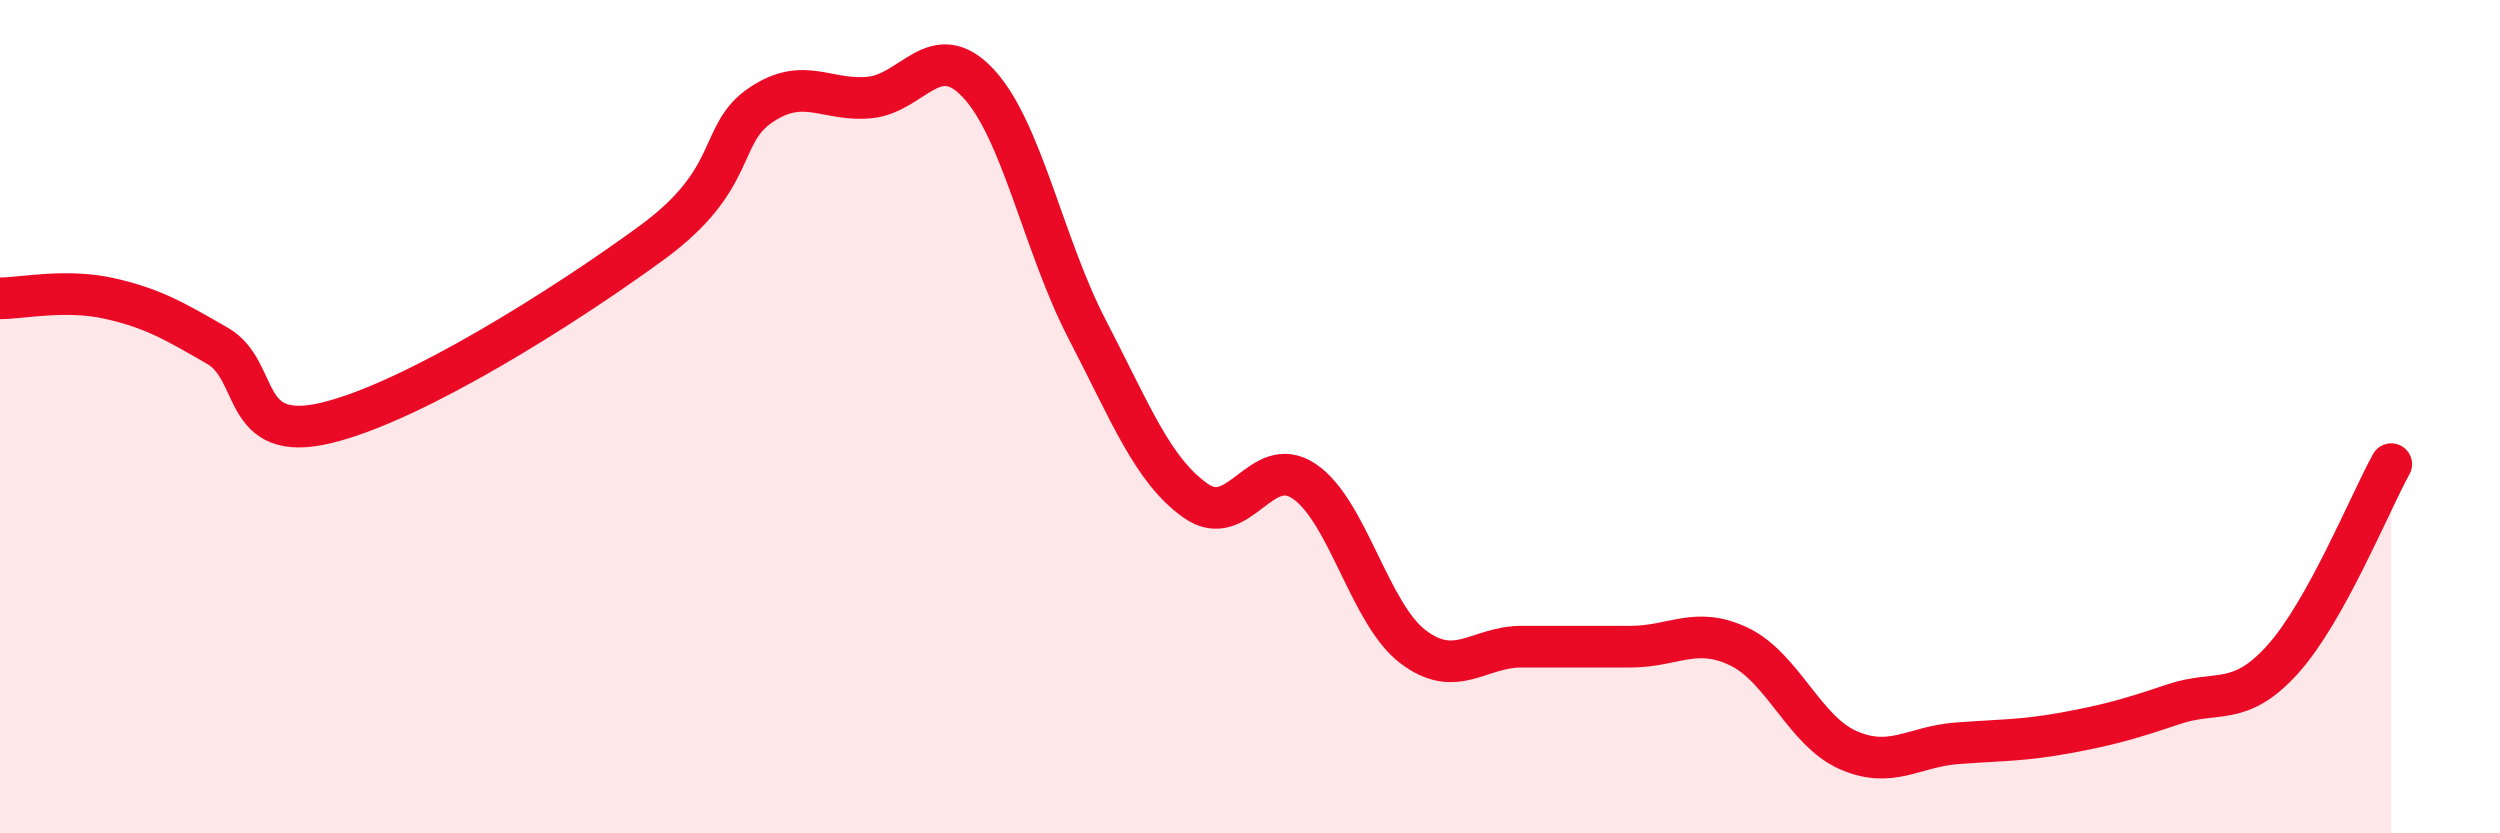
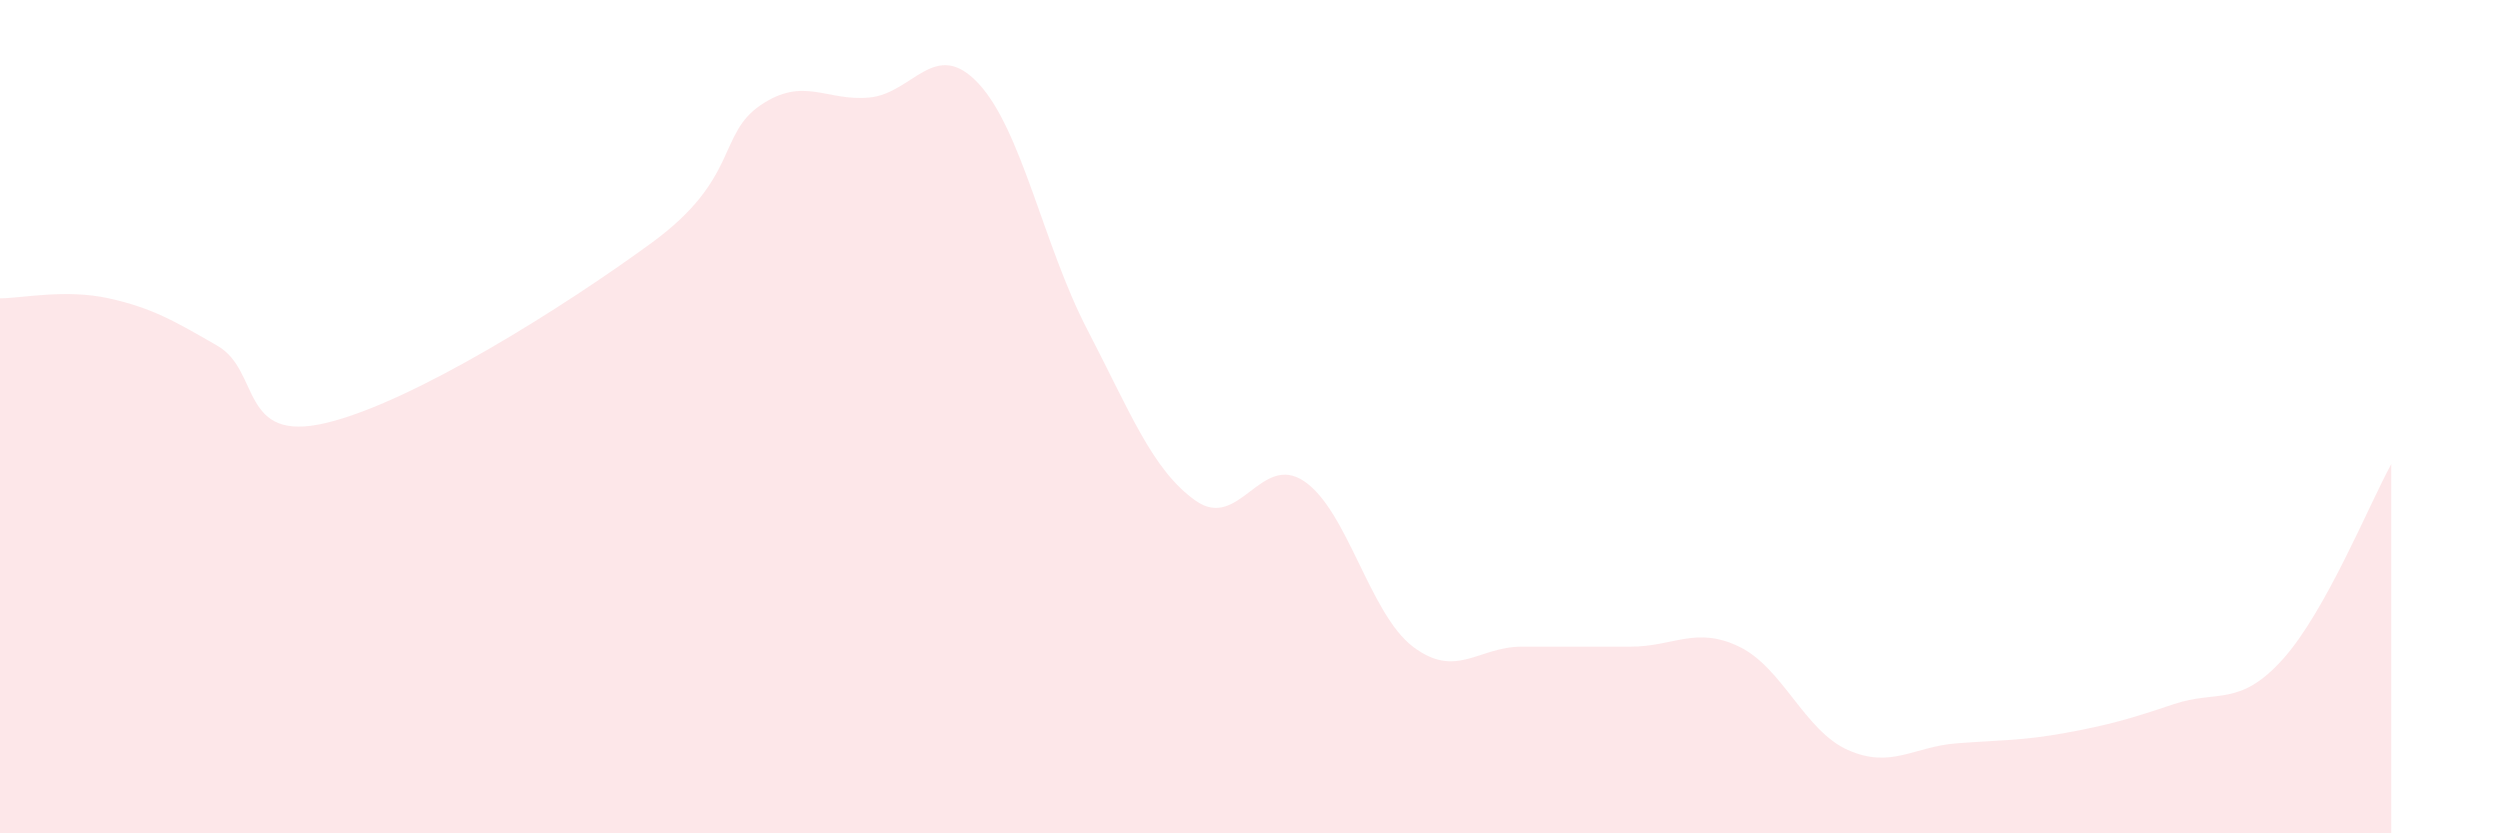
<svg xmlns="http://www.w3.org/2000/svg" width="60" height="20" viewBox="0 0 60 20">
-   <path d="M 0,7.16 C 0.52,7.16 1.57,6.93 2.61,7.16 C 3.65,7.39 4.18,7.7 5.22,8.3 C 6.26,8.9 5.74,10.65 7.83,10.15 C 9.92,9.65 13.56,7.35 15.65,5.82 C 17.74,4.29 17.22,3.22 18.26,2.52 C 19.3,1.82 19.83,2.44 20.87,2.34 C 21.91,2.24 22.44,0.89 23.48,2 C 24.52,3.11 25.05,5.9 26.09,7.9 C 27.13,9.9 27.66,11.29 28.7,12.02 C 29.74,12.75 30.26,10.85 31.3,11.55 C 32.34,12.25 32.87,14.73 33.91,15.52 C 34.95,16.31 35.48,15.52 36.52,15.52 C 37.56,15.52 38.09,15.52 39.13,15.52 C 40.17,15.52 40.7,15.02 41.74,15.52 C 42.78,16.02 43.31,17.54 44.35,18 C 45.39,18.46 45.92,17.92 46.96,17.84 C 48,17.76 48.53,17.78 49.57,17.59 C 50.61,17.4 51.13,17.25 52.17,16.9 C 53.21,16.55 53.74,16.98 54.78,15.83 C 55.82,14.68 56.87,12.08 57.39,11.14L57.39 20L0 20Z" fill="#EB0A25" opacity="0.1" stroke-linecap="round" stroke-linejoin="round" />
-   <path d="M 0,7.16 C 0.52,7.16 1.57,6.93 2.61,7.16 C 3.65,7.39 4.18,7.7 5.22,8.3 C 6.26,8.9 5.74,10.65 7.83,10.15 C 9.92,9.65 13.56,7.35 15.65,5.82 C 17.74,4.29 17.22,3.22 18.26,2.52 C 19.3,1.82 19.83,2.44 20.87,2.34 C 21.91,2.24 22.44,0.89 23.48,2 C 24.52,3.11 25.05,5.9 26.09,7.9 C 27.13,9.9 27.66,11.29 28.7,12.02 C 29.74,12.75 30.26,10.85 31.3,11.55 C 32.34,12.25 32.87,14.73 33.91,15.52 C 34.95,16.31 35.48,15.52 36.52,15.52 C 37.56,15.52 38.09,15.52 39.13,15.52 C 40.17,15.52 40.7,15.02 41.74,15.52 C 42.78,16.02 43.31,17.54 44.35,18 C 45.39,18.46 45.92,17.92 46.96,17.84 C 48,17.76 48.53,17.78 49.57,17.59 C 50.61,17.4 51.13,17.25 52.17,16.9 C 53.21,16.55 53.74,16.98 54.78,15.83 C 55.82,14.68 56.87,12.08 57.39,11.14" stroke="#EB0A25" stroke-width="1" fill="none" stroke-linecap="round" stroke-linejoin="round" />
+   <path d="M 0,7.16 C 0.52,7.16 1.57,6.93 2.61,7.16 C 3.65,7.39 4.18,7.7 5.22,8.3 C 6.26,8.9 5.74,10.65 7.83,10.15 C 9.92,9.65 13.56,7.35 15.65,5.82 C 17.74,4.29 17.22,3.22 18.26,2.52 C 19.3,1.82 19.83,2.44 20.87,2.34 C 21.91,2.24 22.44,0.89 23.48,2 C 24.52,3.11 25.05,5.9 26.09,7.9 C 27.13,9.9 27.66,11.29 28.7,12.02 C 29.74,12.75 30.26,10.85 31.3,11.55 C 32.34,12.25 32.87,14.73 33.91,15.52 C 34.95,16.31 35.48,15.52 36.52,15.52 C 37.56,15.52 38.09,15.52 39.13,15.52 C 40.17,15.52 40.7,15.02 41.74,15.52 C 42.78,16.02 43.31,17.54 44.35,18 C 45.39,18.46 45.92,17.92 46.96,17.84 C 48,17.76 48.53,17.78 49.57,17.59 C 50.61,17.4 51.13,17.25 52.17,16.9 C 53.21,16.55 53.74,16.98 54.78,15.83 C 55.82,14.68 56.87,12.08 57.39,11.14L57.39 20L0 20" fill="#EB0A25" opacity="0.1" stroke-linecap="round" stroke-linejoin="round" />
</svg>